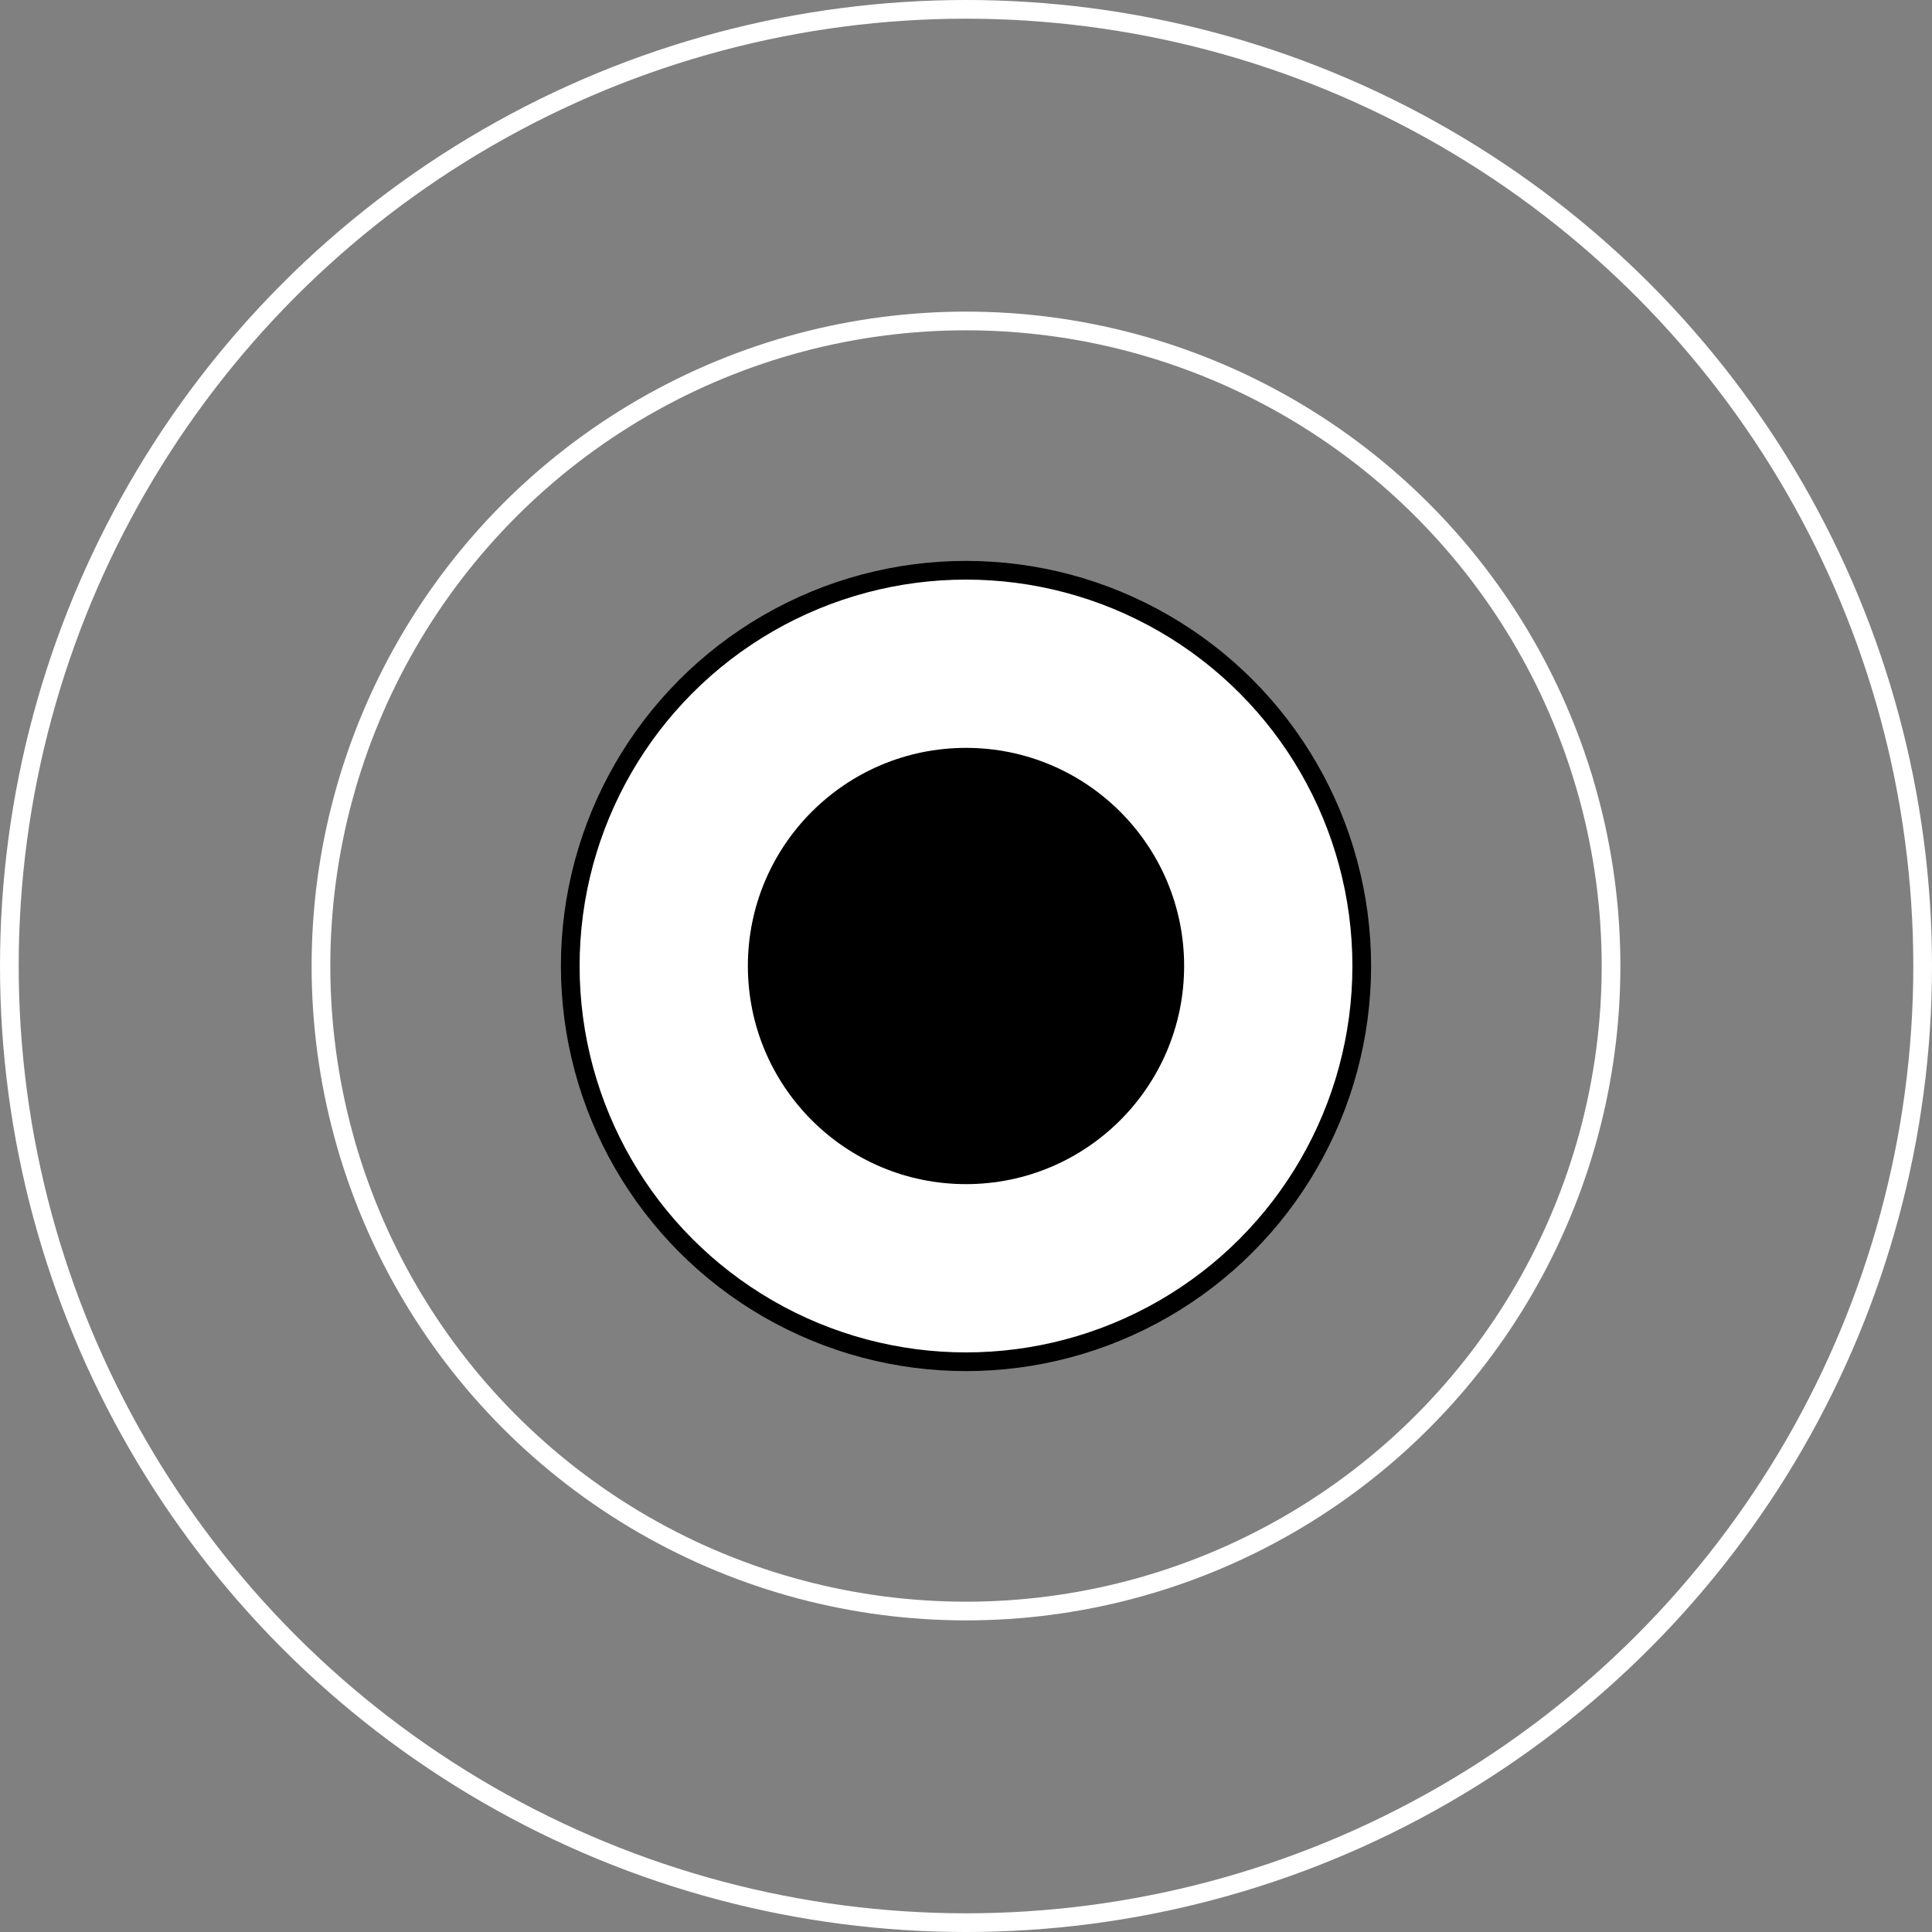
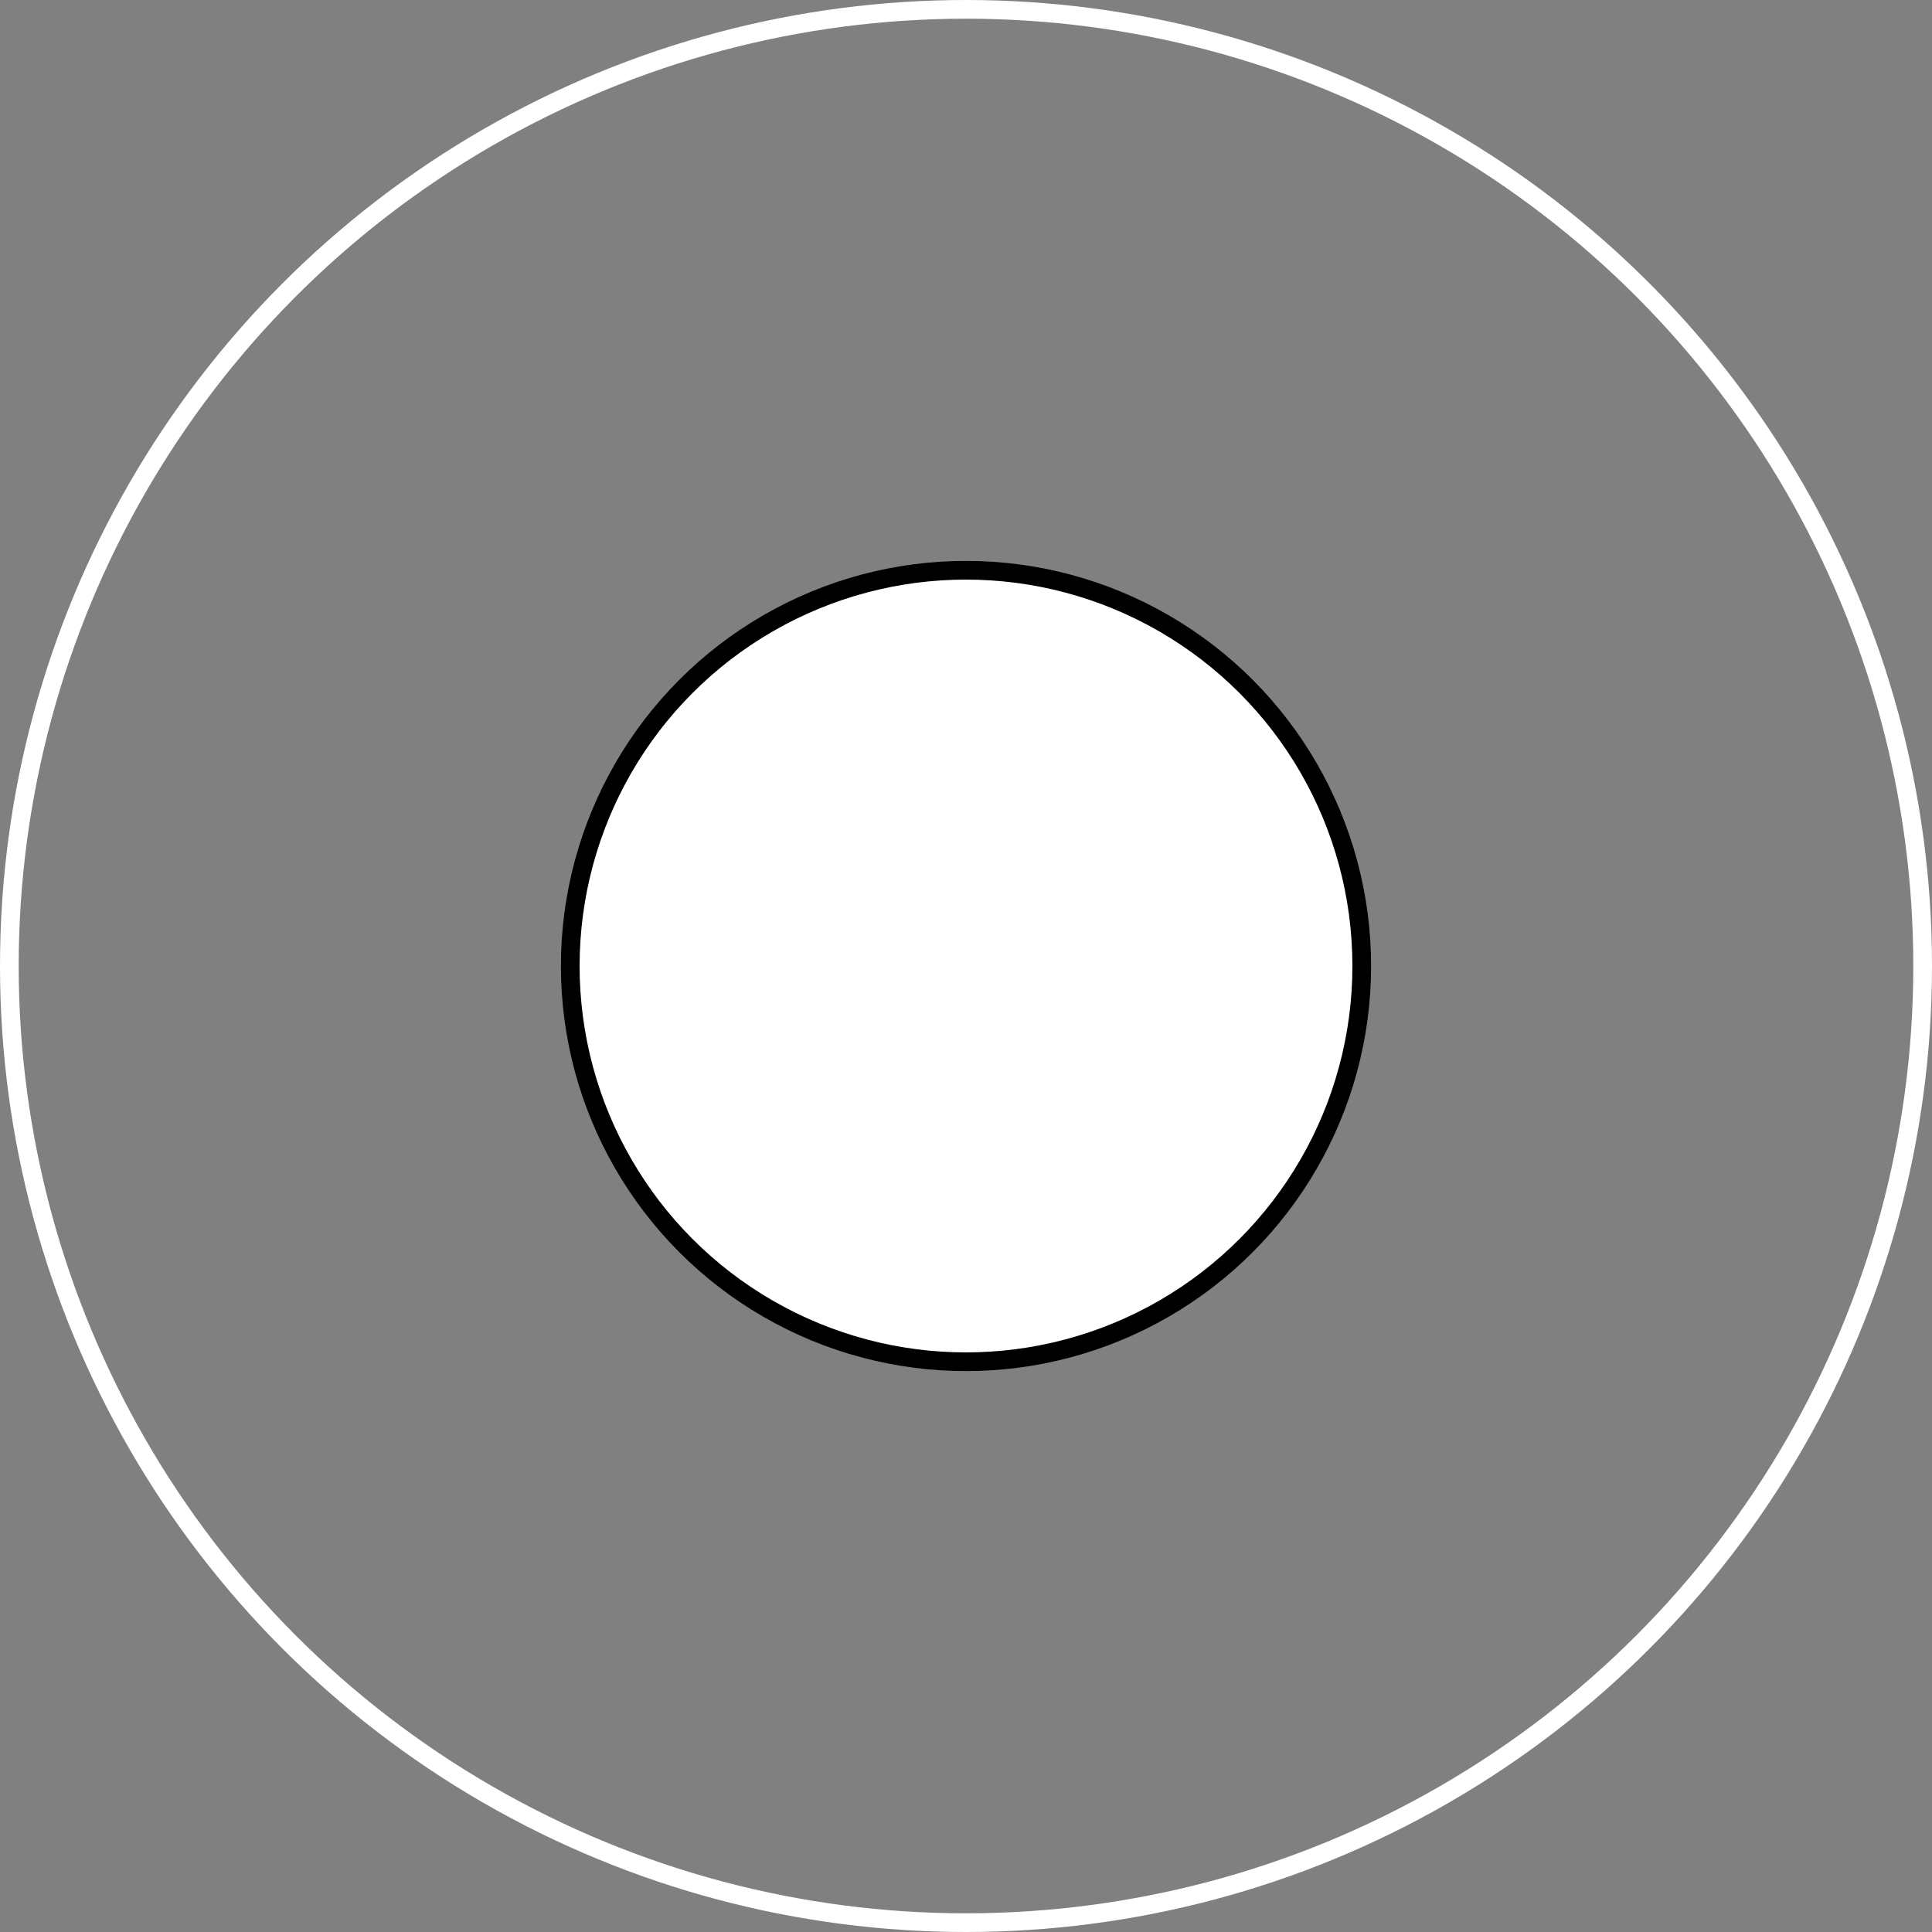
<svg xmlns="http://www.w3.org/2000/svg" width="31" height="31" fill="none">
  <rect width="100%" height="100%" fill="#808080" stroke="none" />
-   <circle cx="15.5" cy="15.5" r="10.35" stroke="#fff" style="stroke:#fff;stroke-opacity:1" stroke-width=".3" />
  <circle cx="15.5" cy="15.5" r="15.35" stroke="#fff" style="stroke:#fff;stroke-opacity:1" stroke-width=".3" />
  <circle cx="15.5" cy="15.5" r="6.35" fill="#fff" stroke="#871924" style="fill:#fff;fill-opacity:1;stroke:color(display-p3 .529 .098 .141);stroke-opacity:1" stroke-width=".3" />
-   <circle cx="15.5" cy="15.5" r="3.5" fill="#871924" style="fill:color(display-p3 .529 .098 .141);fill-opacity:1" />
</svg>